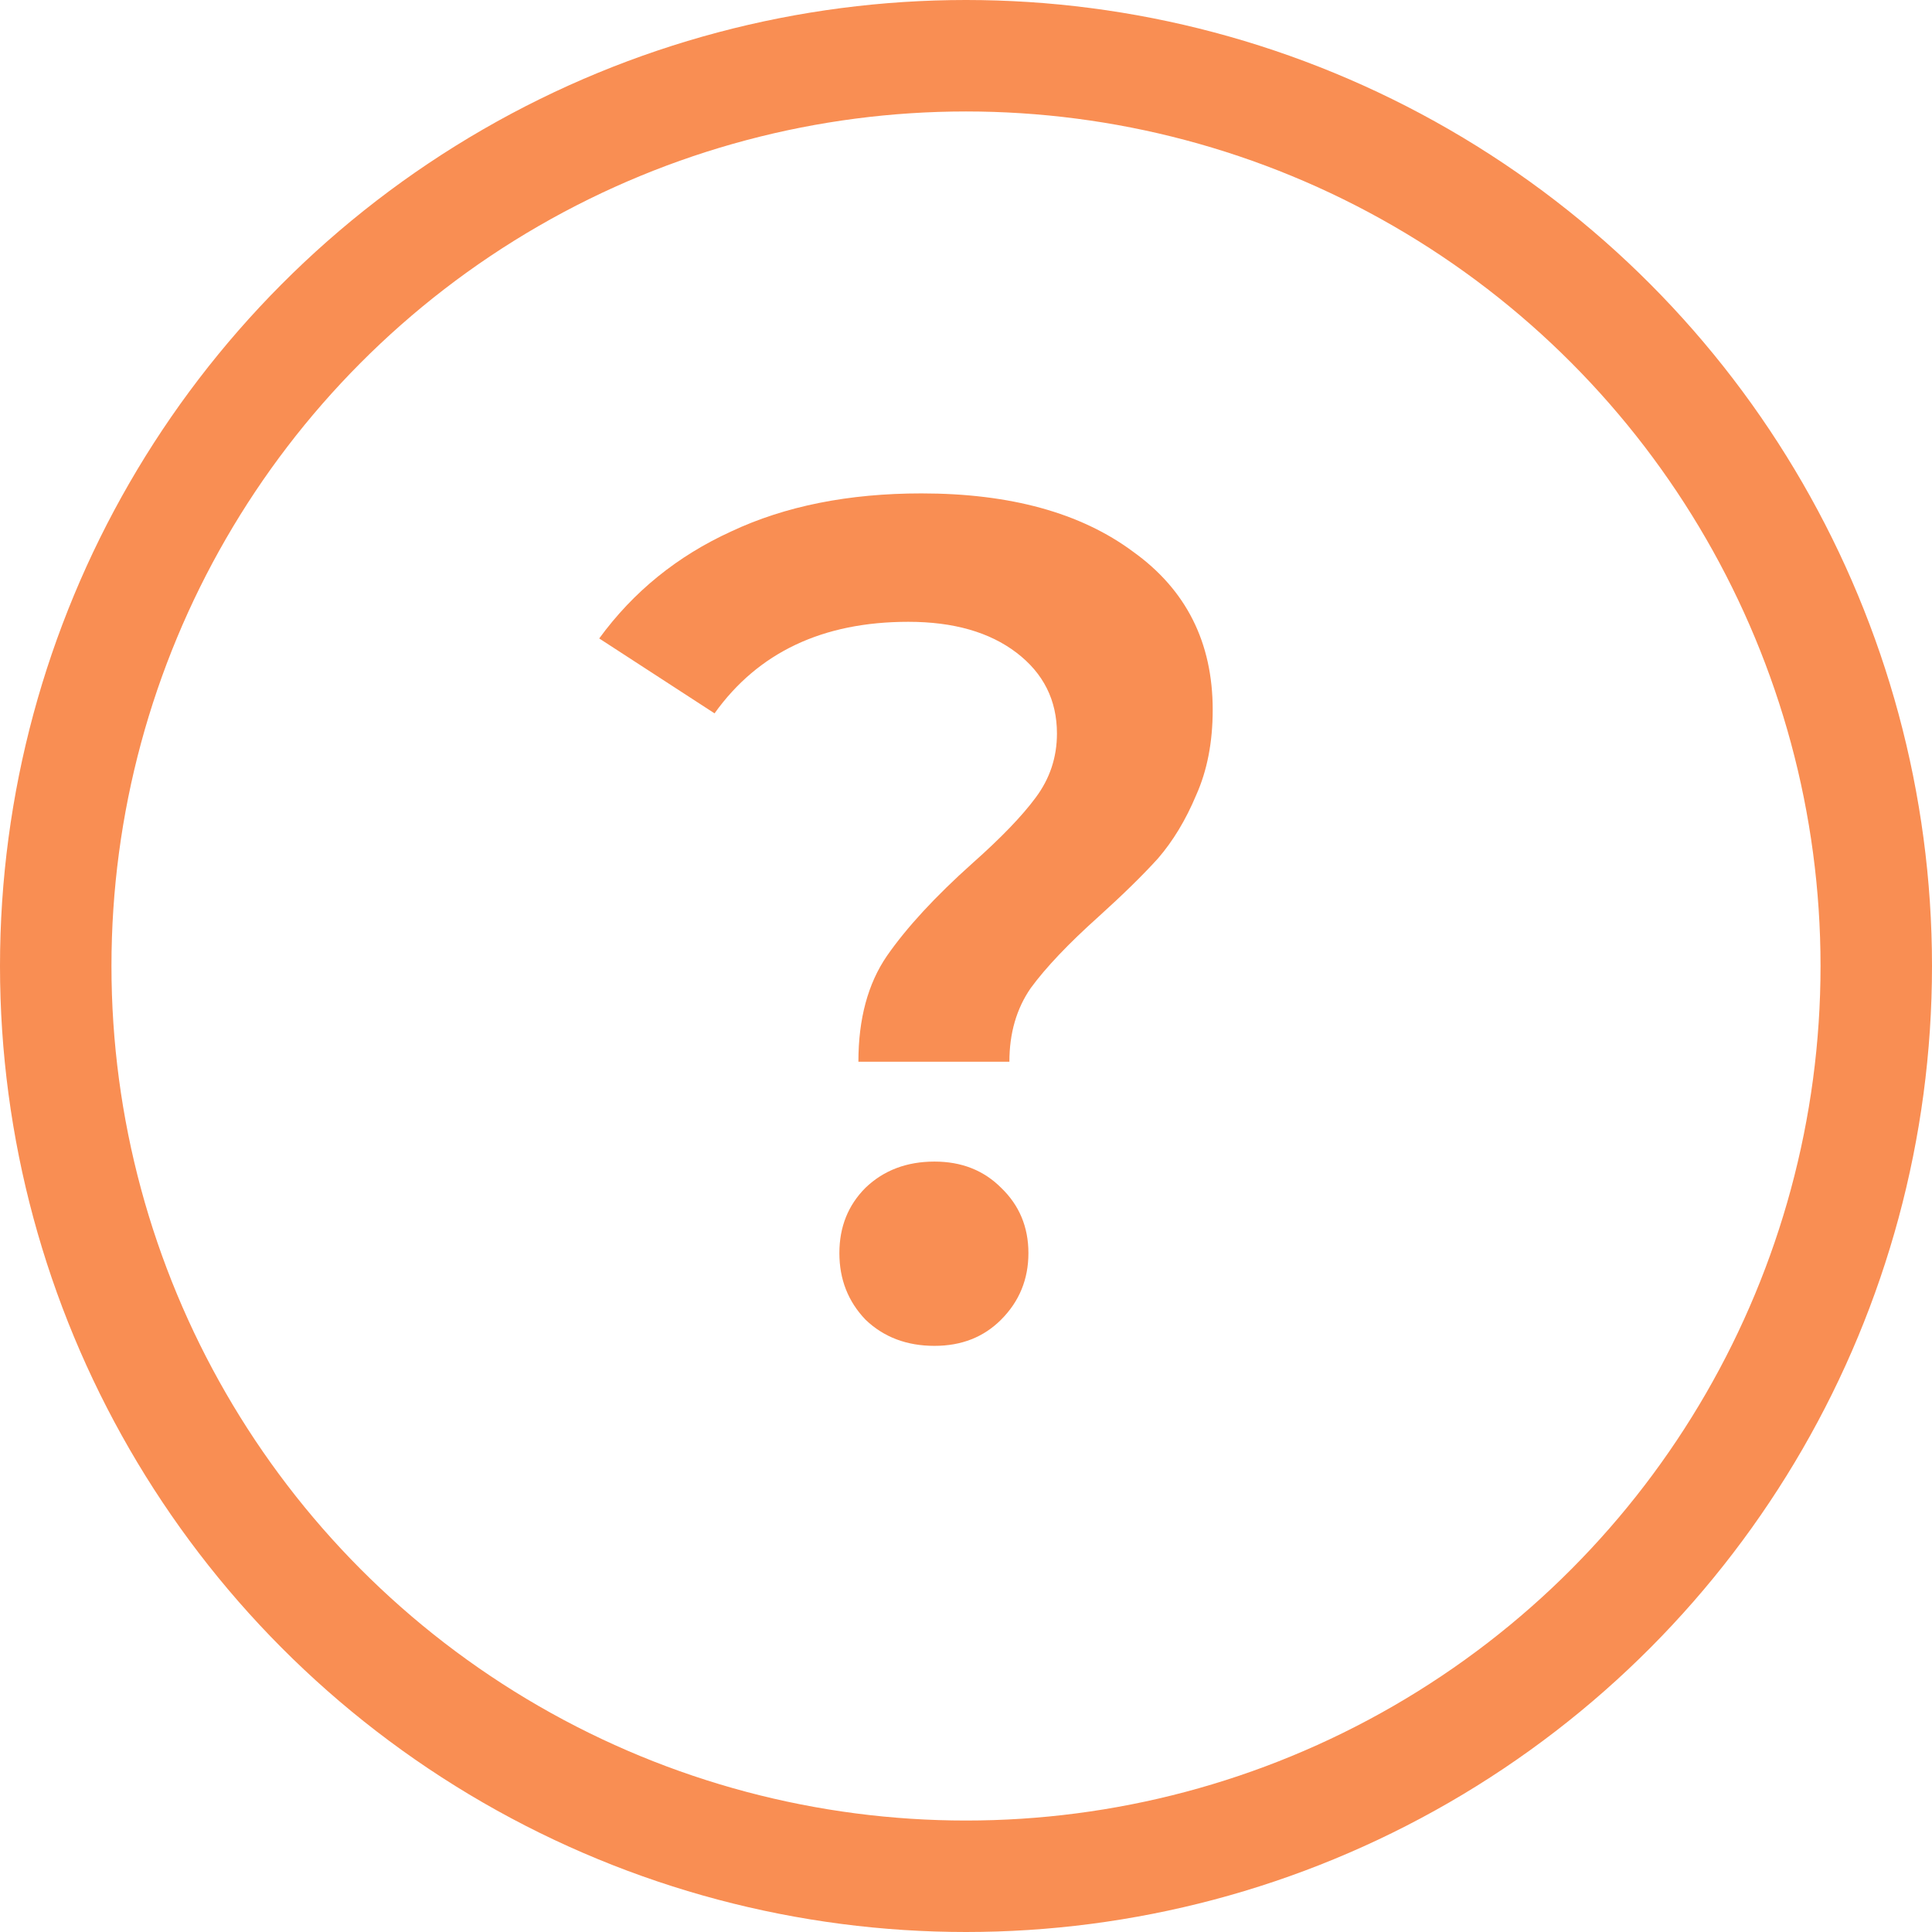
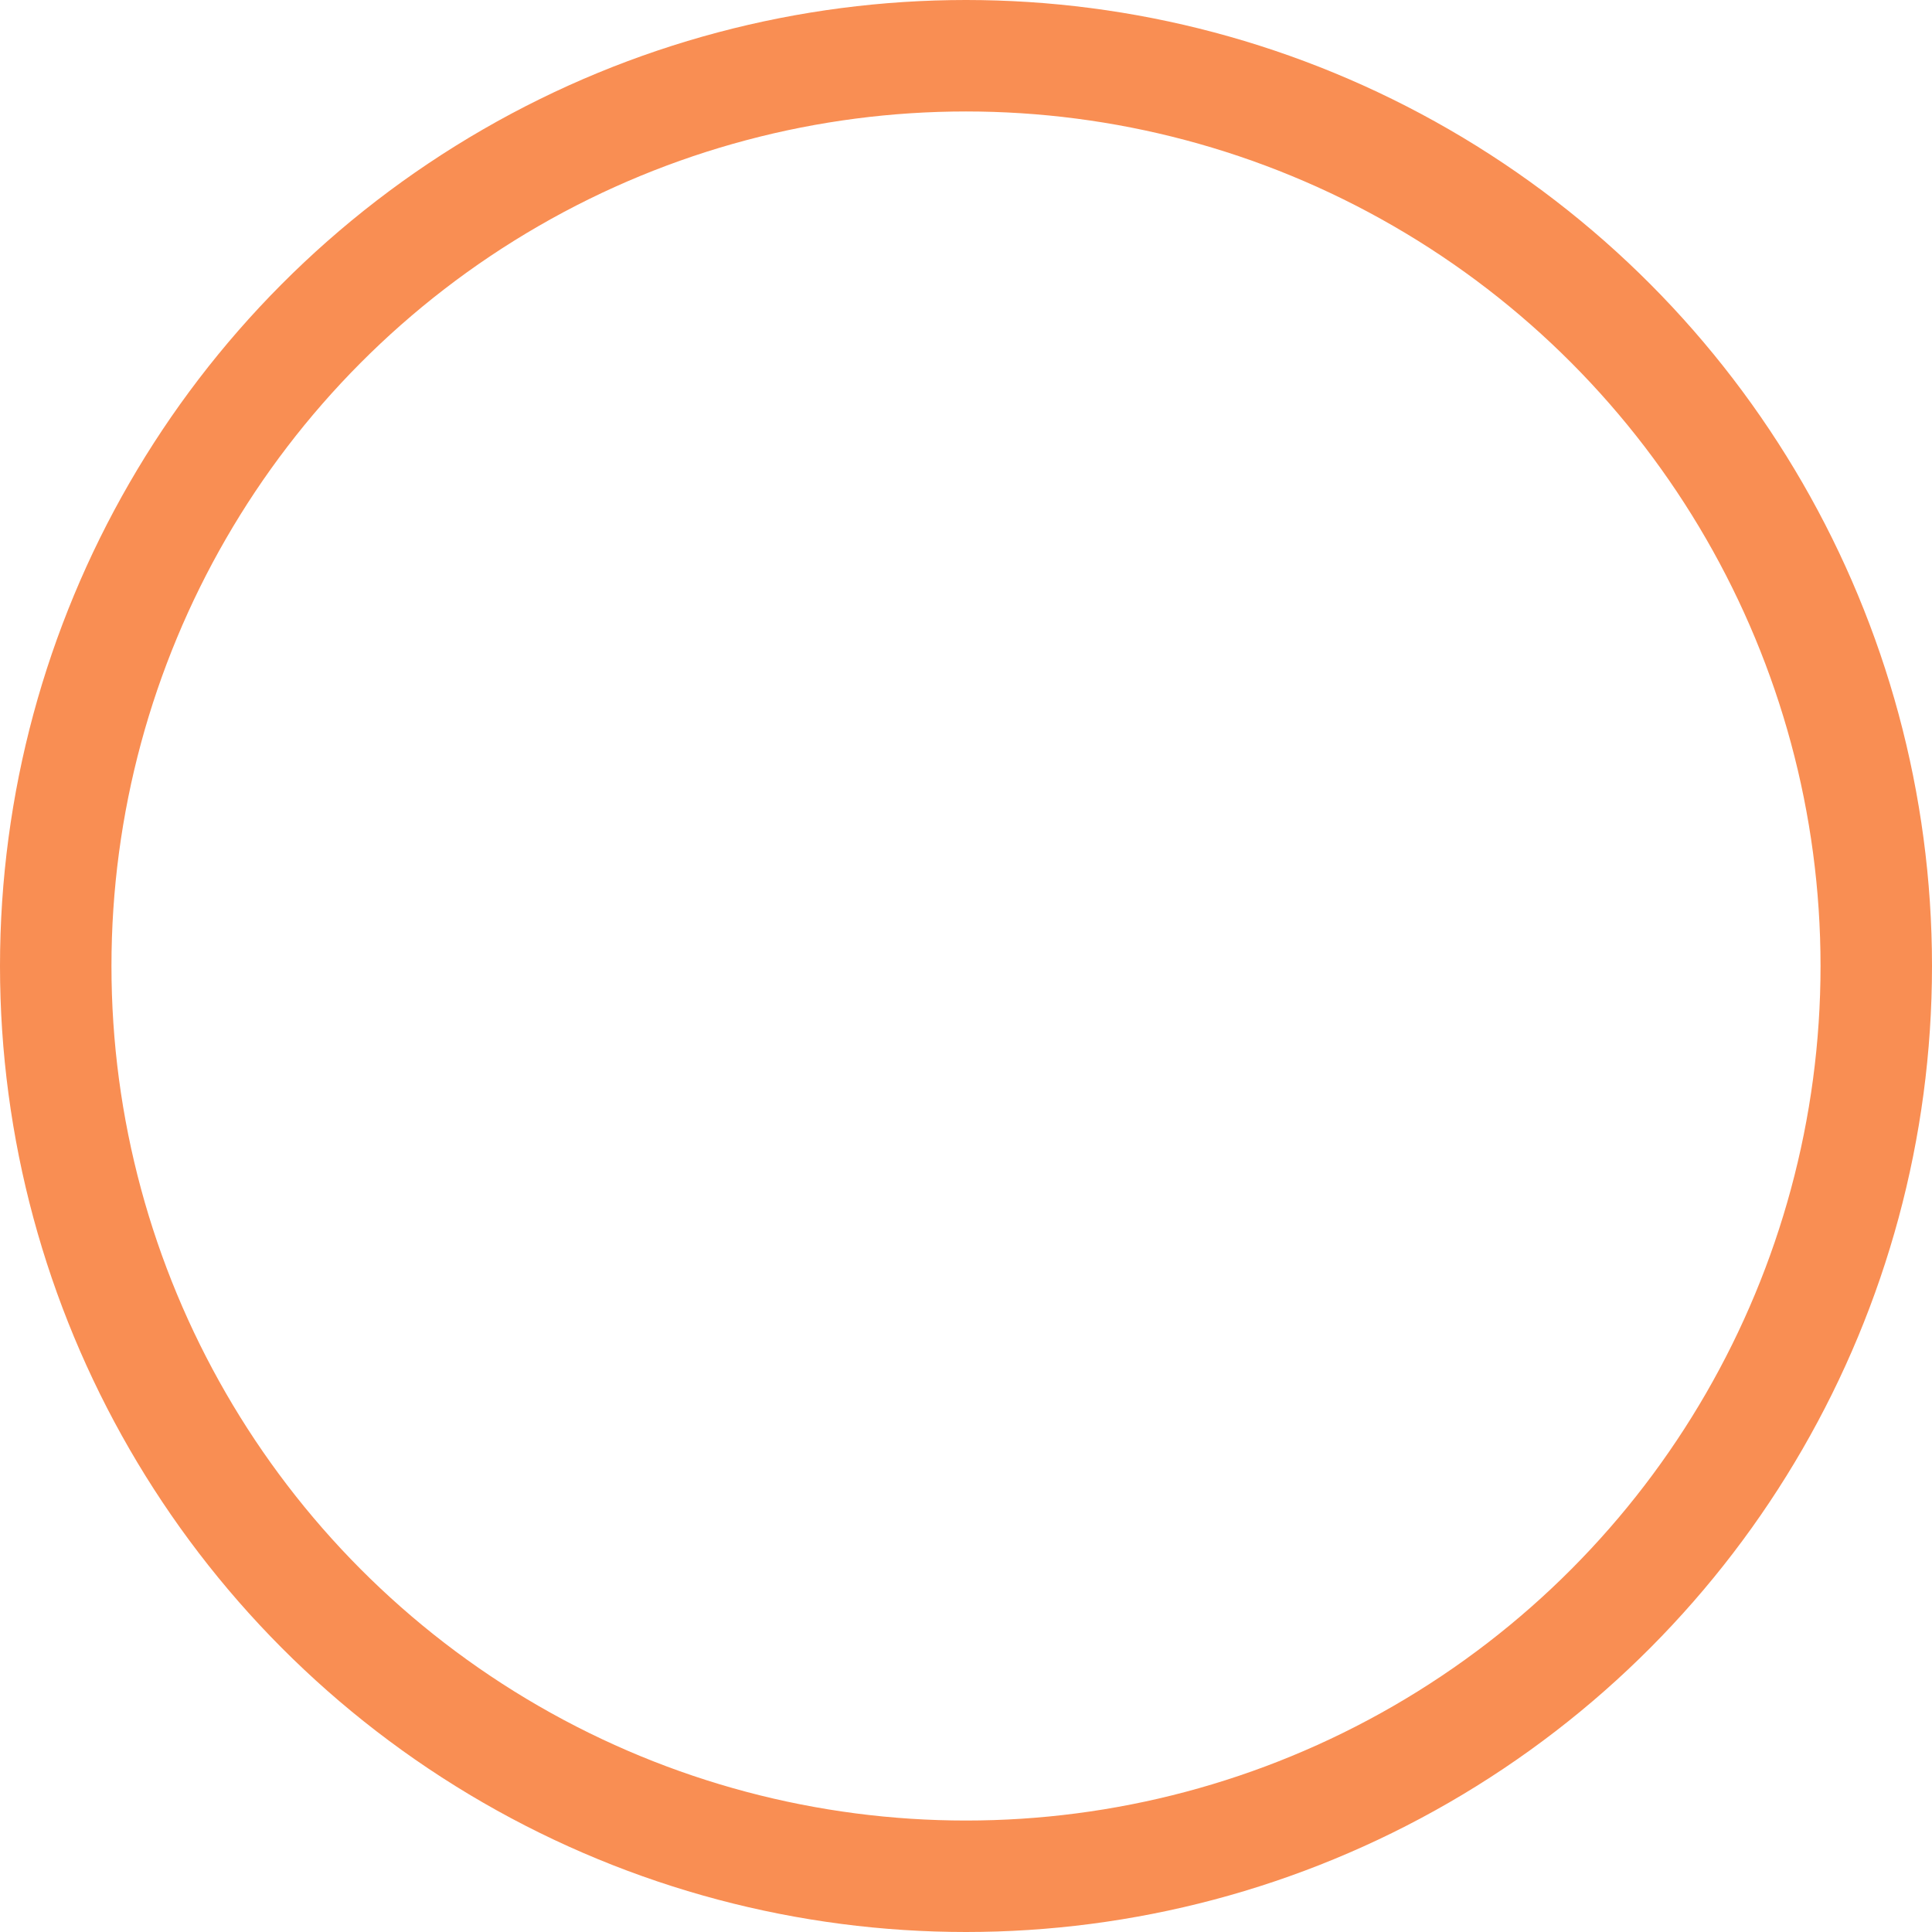
<svg xmlns="http://www.w3.org/2000/svg" width="26" height="26" viewBox="0 0 26 26" fill="none">
-   <path d="M11.552 14.288C11.552 13.712 11.68 13.237 11.936 12.864C12.203 12.48 12.587 12.064 13.088 11.616C13.472 11.275 13.755 10.981 13.936 10.736C14.128 10.48 14.224 10.192 14.224 9.872C14.224 9.424 14.043 9.061 13.68 8.784C13.317 8.507 12.832 8.368 12.224 8.368C11.072 8.368 10.203 8.779 9.616 9.6L8.064 8.592C8.523 7.963 9.115 7.483 9.84 7.152C10.565 6.811 11.419 6.64 12.4 6.64C13.595 6.64 14.544 6.901 15.248 7.424C15.963 7.936 16.32 8.645 16.32 9.552C16.32 9.989 16.245 10.373 16.096 10.704C15.957 11.035 15.787 11.317 15.584 11.552C15.381 11.776 15.115 12.037 14.784 12.336C14.379 12.699 14.075 13.019 13.872 13.296C13.68 13.573 13.584 13.904 13.584 14.288H11.552ZM12.576 18.112C12.203 18.112 11.893 17.995 11.648 17.76C11.413 17.515 11.296 17.216 11.296 16.864C11.296 16.512 11.413 16.219 11.648 15.984C11.893 15.749 12.203 15.632 12.576 15.632C12.939 15.632 13.237 15.749 13.472 15.984C13.717 16.219 13.84 16.512 13.84 16.864C13.84 17.216 13.717 17.515 13.472 17.76C13.237 17.995 12.939 18.112 12.576 18.112Z" fill="#F98E53" />
  <circle cx="13" cy="13" r="12.25" stroke="#F98E53" stroke-width="1.5" />
</svg>